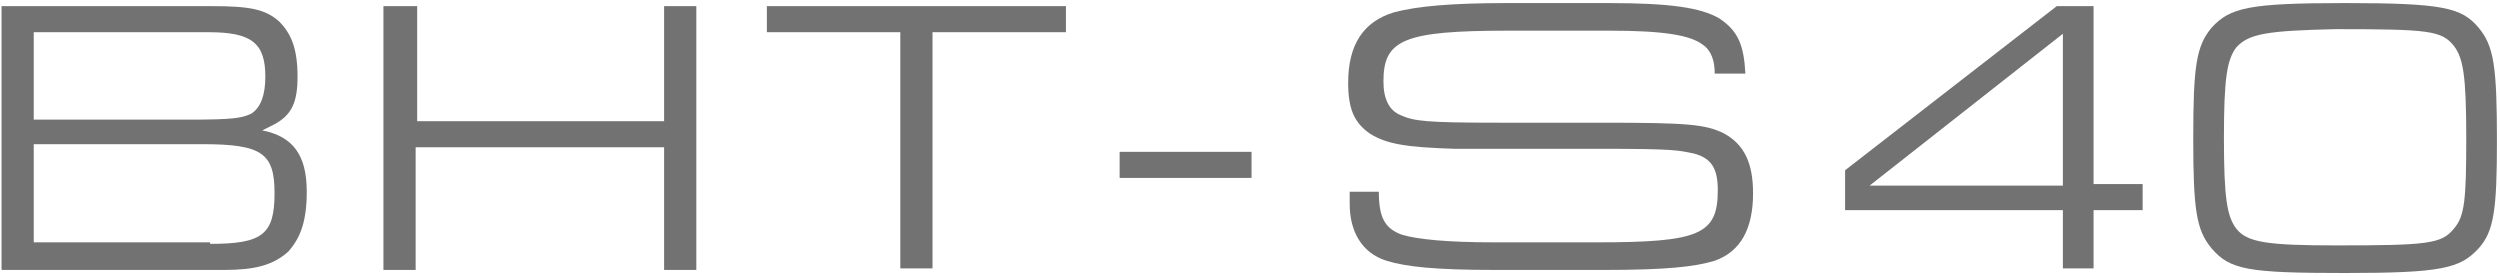
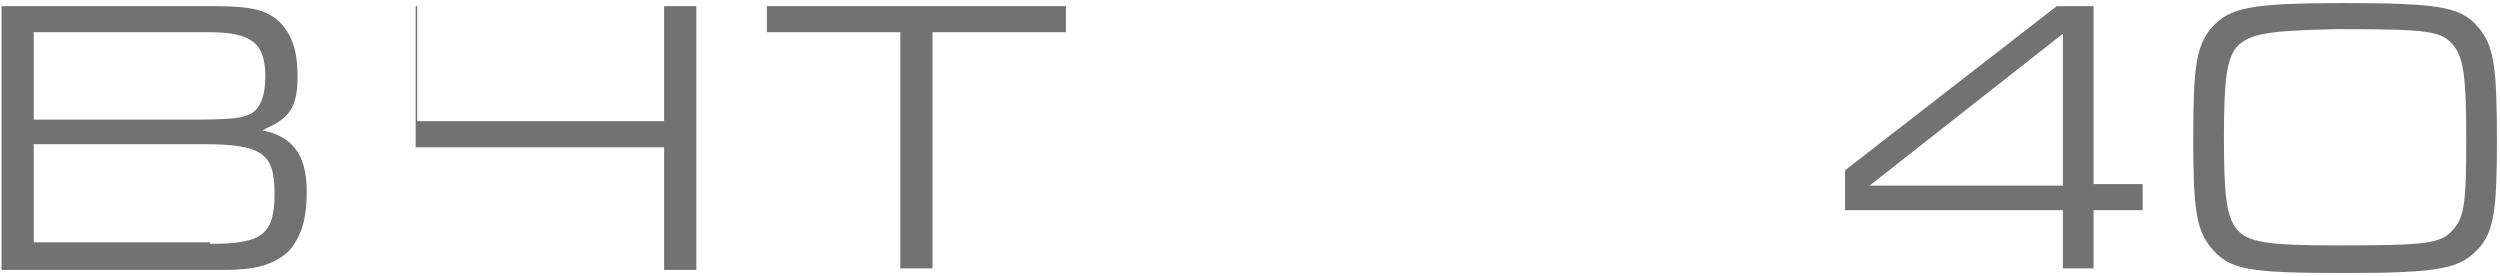
<svg xmlns="http://www.w3.org/2000/svg" version="1.1" id="レイヤー_1" x="0px" y="0px" viewBox="0 0 163 18" style="enable-background:new 0 0 163 18;" xml:space="preserve">
  <style type="text/css">
	.st0{fill:#727272;}
</style>
  <g>
    <g>
      <g>
        <g>
          <path class="st0" d="M120.3,11.1l13.8-10.7h2.4v11.6h3.2v1.7h-3.2v3.8h-2v-3.8h-14.2V11.1z M134.5,12.1V2.2l-12.6,9.9H134.5z" />
          <path class="st0" d="M161.6,1.8c1,1.2,1.2,2.5,1.2,7.4c0,4.5-0.2,5.9-1.2,7c-1.2,1.3-2.4,1.6-8.7,1.6c-6.3,0-7.5-0.2-8.7-1.6      c-1-1.2-1.2-2.5-1.2-7.2c0-4.7,0.2-6,1.2-7.2c1.2-1.3,2.4-1.6,8.7-1.6C159.3,0.2,160.5,0.5,161.6,1.8z M145.8,3.1      c-0.6,0.8-0.8,2-0.8,5.9c0,3.9,0.2,5.1,0.8,5.9c0.7,0.9,2,1.1,6.5,1.1c6,0,6.9-0.1,7.7-1.1c0.7-0.8,0.8-1.9,0.8-5.9      c0-4.1-0.2-5.2-0.8-6c-0.8-1-1.6-1.1-7.7-1.1C147.8,2,146.6,2.2,145.8,3.1z" />
        </g>
      </g>
      <path class="st0" d="M0.1,0.4h13.7c2.5,0,3.5,0.2,4.4,1c0.8,0.8,1.2,1.8,1.2,3.6c0,1.7-0.4,2.5-1.5,3.1c-0.4,0.2-0.6,0.3-0.8,0.4    c2,0.4,2.9,1.6,2.9,4c0,1.9-0.4,3-1.2,3.9c-1,0.9-2.2,1.2-4.2,1.2H0.1V0.4z M12.4,7.8c2.8,0,3.4-0.1,4-0.4C17,7,17.3,6.2,17.3,5    c0-2.2-0.9-2.9-3.7-2.9H2.2v5.7H12.4z M13.7,15.9c3.4,0,4.2-0.6,4.2-3.3c0-2.6-0.8-3.2-4.7-3.2H2.2v6.4H13.7z" />
-       <path class="st0" d="M25.1,0.4h2.1v7.5h16.1V0.4h2.1v17.2h-2.1v-8H27.1v8h-2.1V0.4z" />
+       <path class="st0" d="M25.1,0.4h2.1v7.5h16.1V0.4h2.1v17.2h-2.1v-8H27.1v8V0.4z" />
      <path class="st0" d="M58.7,2.1h-8.7V0.4h19.5v1.7h-8.7v15.4h-2.1V2.1z" />
-       <path class="st0" d="M81.6,9.9v1.7h-8.6V9.9H81.6z" />
-       <path class="st0" d="M112.4,8.7c-1.2-0.6-2.4-0.7-7.9-0.7h-6.7c-4.9,0-5.6-0.1-6.5-0.5c-0.7-0.3-1.1-1-1.1-2.2    c0-2.7,1.3-3.3,8.1-3.3c0,0,6.7,0,6.7,0c3.5,0,5.2,0.3,6,0.9c0.6,0.4,0.8,1.1,0.8,1.9h2c-0.1-1.9-0.5-2.8-1.7-3.6    c-1.2-0.7-3.2-1-7.2-1h-6.7c-3.5,0-5.8,0.2-7.3,0.6c-2,0.6-3,2.1-3,4.6c0,1.7,0.4,2.6,1.4,3.3c1.1,0.7,2.4,0.9,5.5,1    c1.1,0,9.5,0,9.5,0c4.9,0,5.1,0.1,6.1,0.3c1.2,0.3,1.6,1,1.6,2.4c0,2.9-1.2,3.4-7.9,3.4h-6.7c-3.1,0-5-0.2-6-0.5    c-1.1-0.4-1.5-1.1-1.5-2.8v0H88v0.8c0,1.8,0.8,3.2,2.4,3.7c1.3,0.4,3.2,0.6,7.1,0.6c0,0,7,0,7.1,0c4,0,5.9-0.2,7.2-0.6    c1.7-0.6,2.5-2.1,2.5-4.4C114.3,10.6,113.7,9.4,112.4,8.7z" />
    </g>
  </g>
</svg>